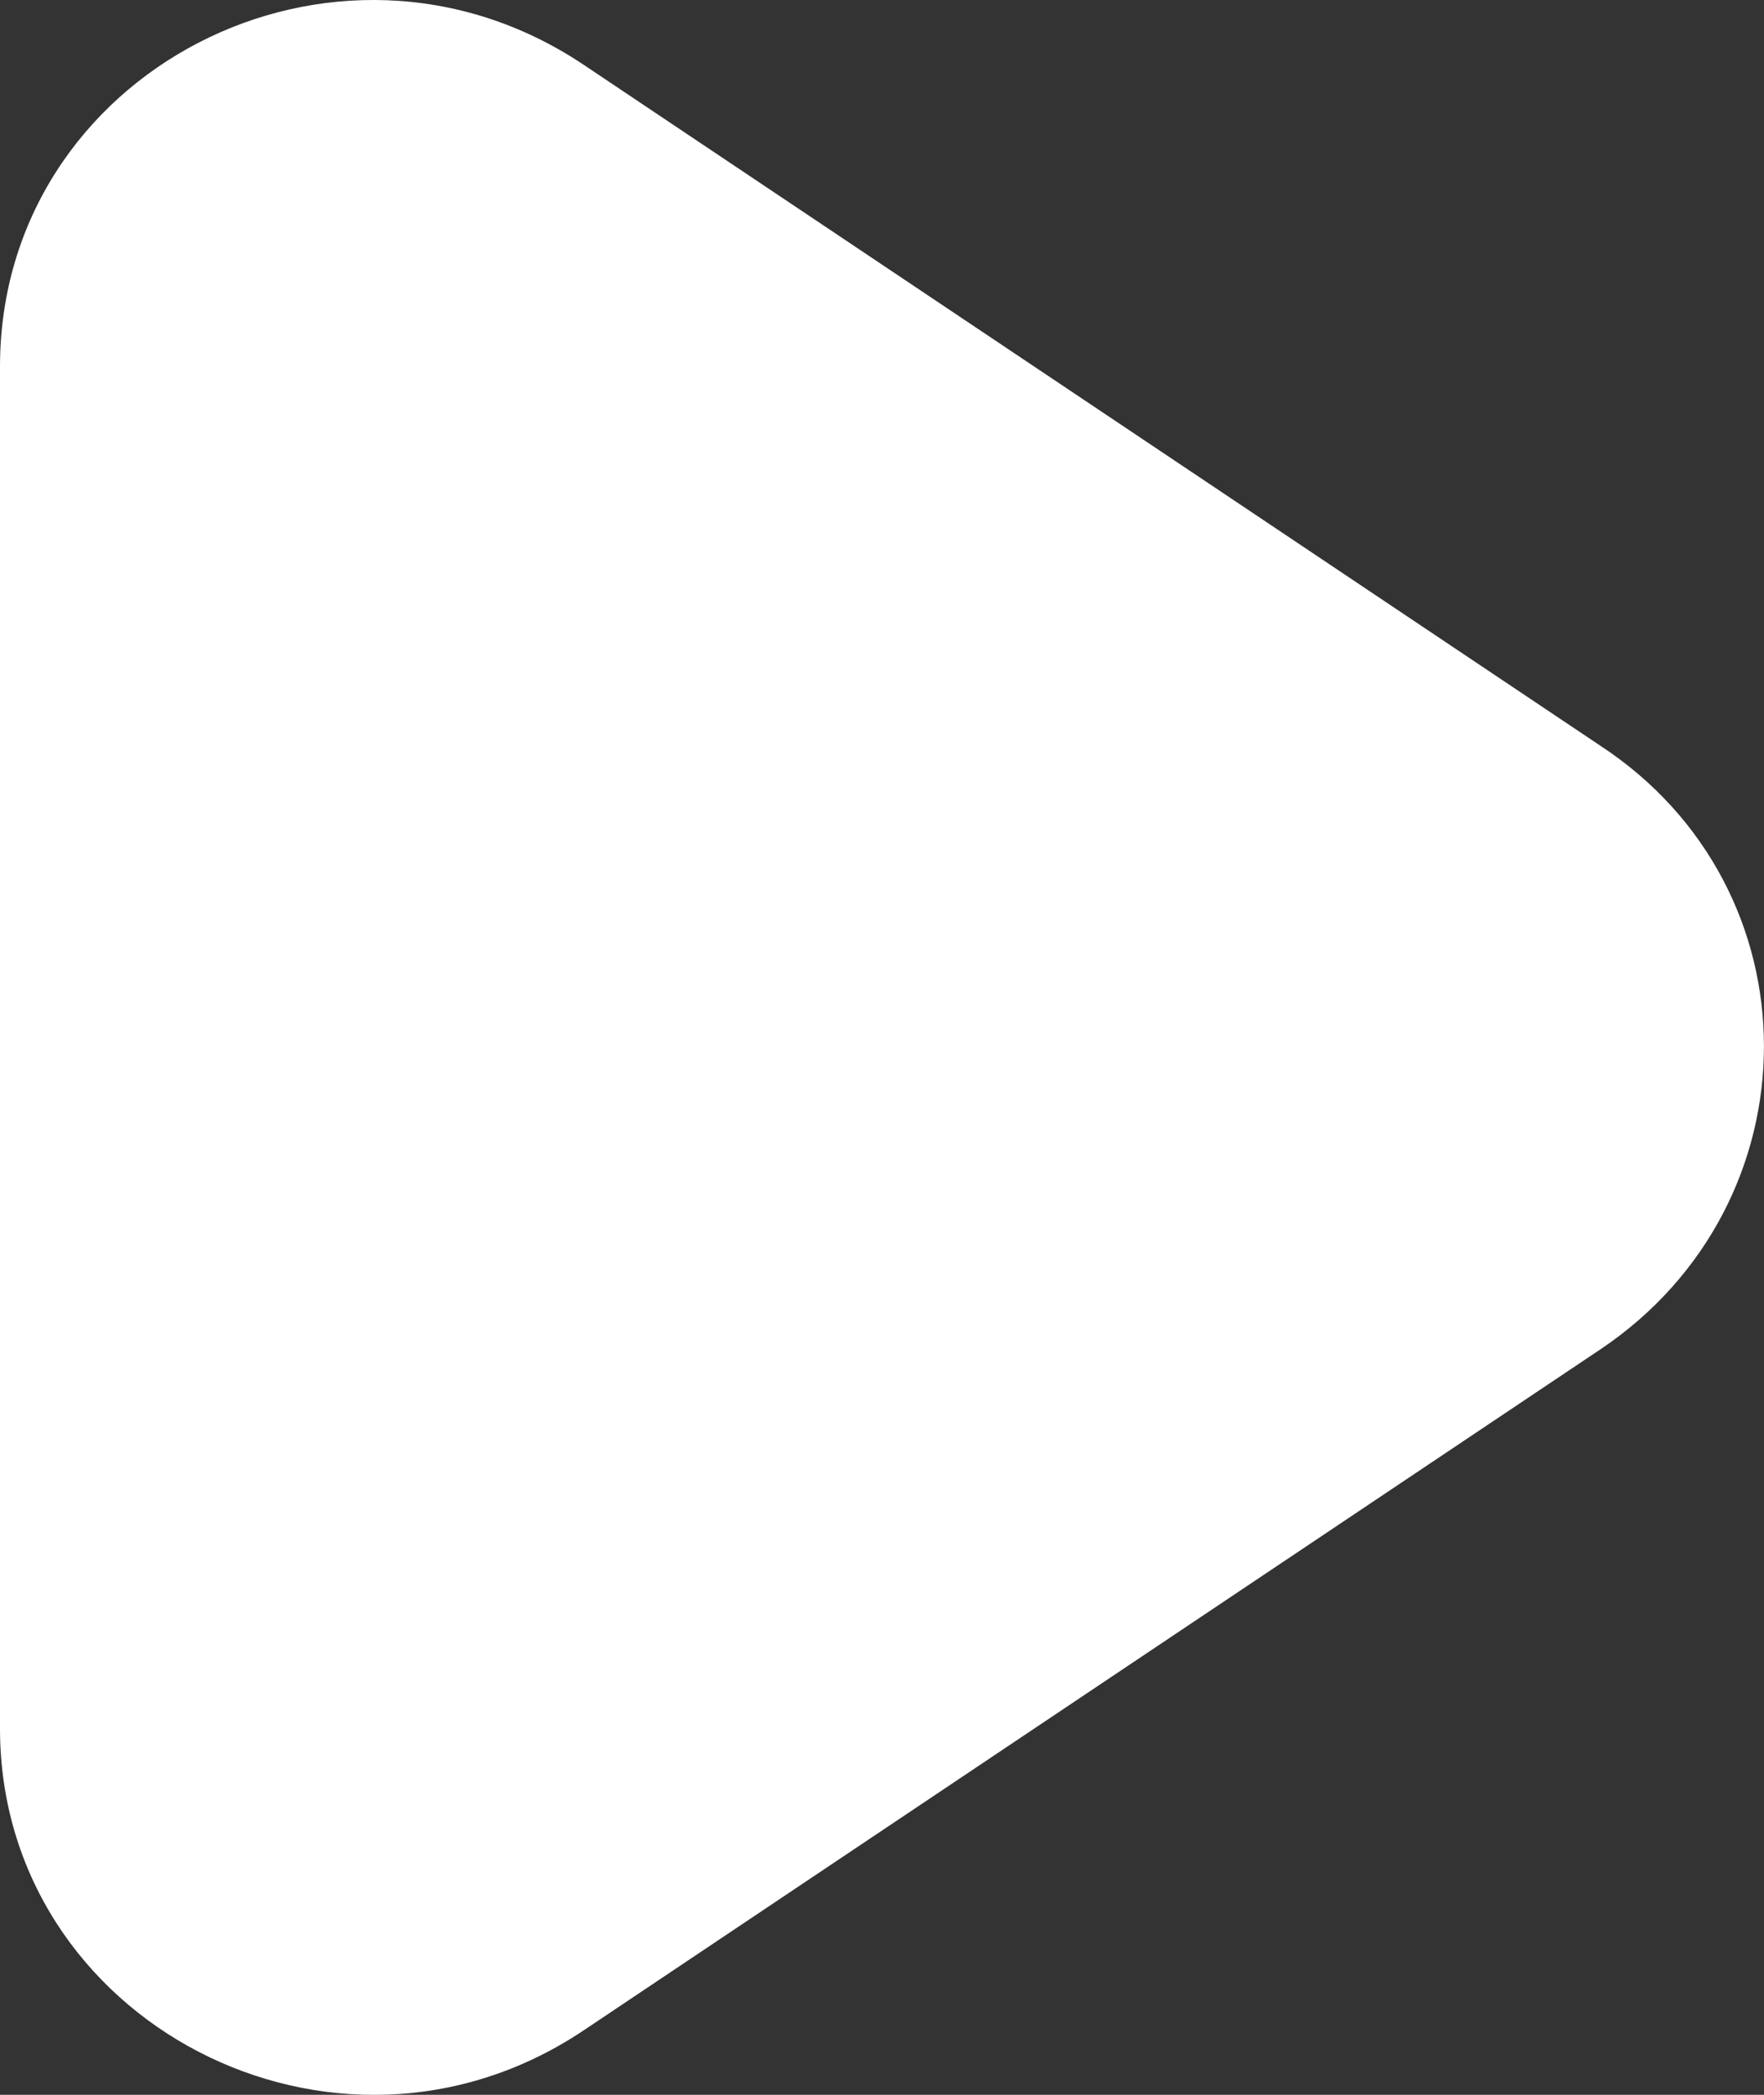
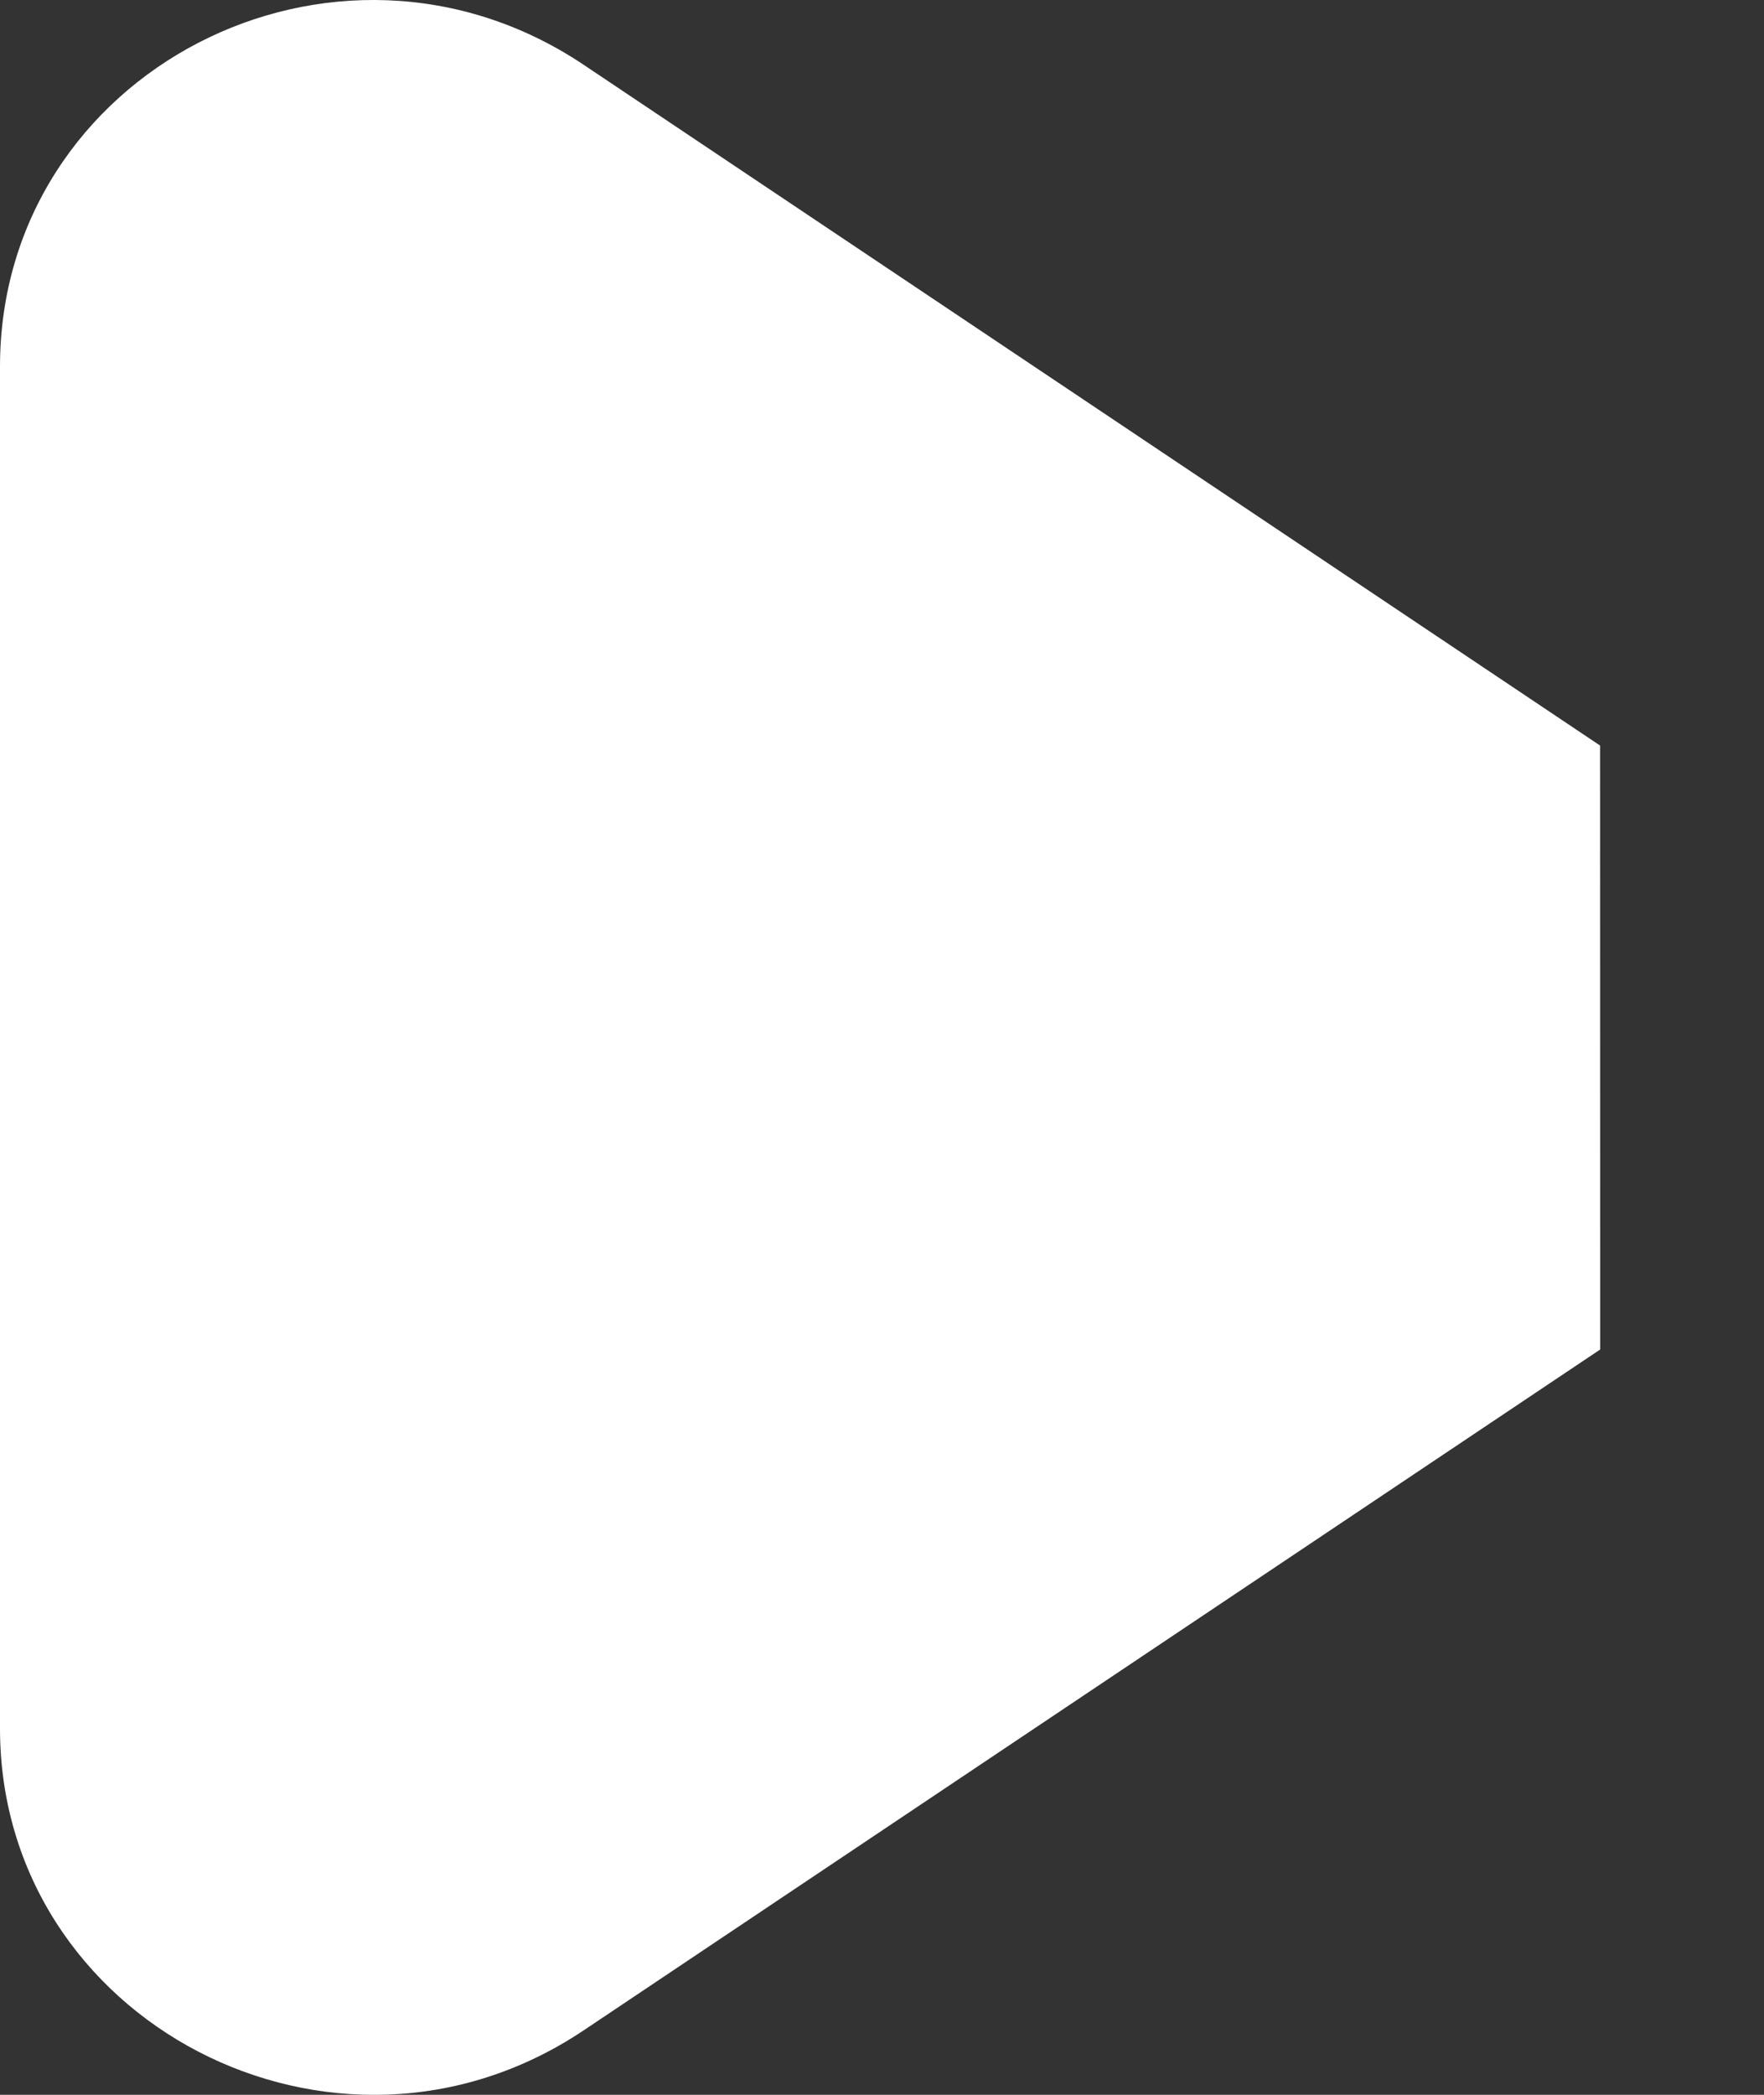
<svg xmlns="http://www.w3.org/2000/svg" viewBox="0 0 16 19" id="icon-player-play">
  <rect x="0" y="0" width="16" height="19" fill="#333333" stroke="none" />
-   <path d="M14.514 12.24L5.29 18.418C3.037 19.922 0 18.337 0 15.677V3.325C0 .649 3.037-.919 5.29.585l9.223 6.177c1.982 1.298 1.982 4.149 0 5.479z" fill="white" />
+   <path d="M14.514 12.24L5.29 18.418C3.037 19.922 0 18.337 0 15.677V3.325C0 .649 3.037-.919 5.29.585l9.223 6.177z" fill="white" />
</svg>